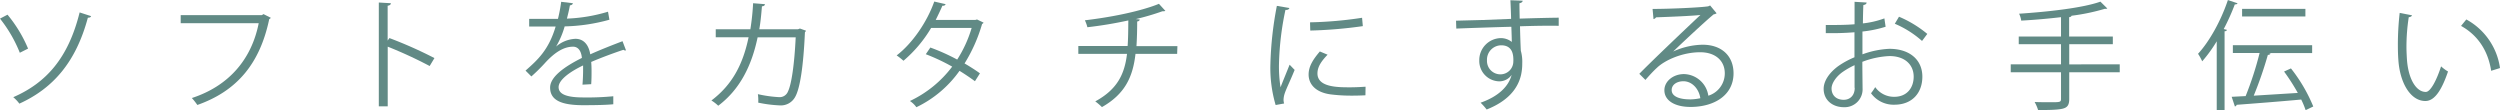
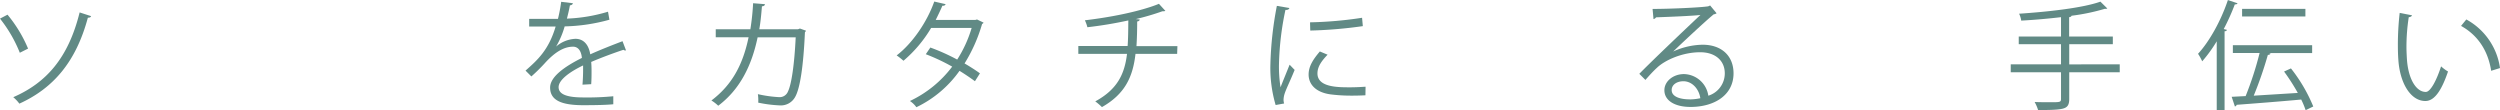
<svg xmlns="http://www.w3.org/2000/svg" width="774.79" height="34.23" viewBox="0 0 774.79 34.23">
  <defs>
    <style>.cls-1{fill:#618a85;}</style>
  </defs>
  <title>catchcopy</title>
  <g id="レイヤー_2" data-name="レイヤー 2">
    <g id="レイヤー_1-2" data-name="レイヤー 1">
      <path class="cls-1" d="M2.33,4.55A41.72,41.72,0,0,1,8.7,15.06L6.14,16.35A41.9,41.9,0,0,0,0,5.77ZM28.23,5c-.11.33-.37.48-1,.48C23.53,19.28,16.43,27.38,6,32.12a11.59,11.59,0,0,0-1.89-2C14.32,25.68,21.17,18,24.68,3.85Z" />
-       <path class="cls-1" d="M83.92,5.51a.85.85,0,0,1-.48.41c-2.93,14-10.18,22.35-22.28,26.61a20.36,20.36,0,0,0-1.7-2.15c11.47-3.74,18.5-12,20.72-23.2H56V4.7H81.14l.52-.33Z" />
-       <path class="cls-1" d="M133.16,20.46a134.35,134.35,0,0,0-13-6v18.5H117.4V.78l3.74.22c0,.41-.33.67-1,.78v10.8l.55-.78A130.56,130.56,0,0,1,134.64,18Z" />
      <path class="cls-1" d="M194,15.58a.47.47,0,0,1-.22.07,1,1,0,0,1-.56-.22c-2.81.92-6.92,2.44-10,3.77.08.86.11,1.82.11,2.89s0,2.52-.11,4l-2.7.15c.11-1.33.19-3,.19-4.48,0-.55,0-1.07,0-1.48-4.18,2-7.59,4.51-7.59,6.73s2.56,3.19,7.66,3.19a84.42,84.42,0,0,0,9.29-.37l0,2.48c-2.18.22-5.52.29-9.33.29-7.1,0-10.25-1.7-10.25-5.47,0-3.26,4.3-6.41,9.85-9.18-.23-2.33-1.26-3.48-2.74-3.48-2.7,0-5.52,1.52-8.85,5.22a55.76,55.76,0,0,1-4.07,4l-1.81-1.81c3.7-3.26,7.18-6.37,9.33-13.66l-2.08,0H164V5.85c2.26,0,4.89,0,6.41,0l2.51,0a48.43,48.43,0,0,0,1-5.29l3.63.44c-.08.37-.37.59-.93.67-.26,1.48-.59,2.77-.92,4.1a50.63,50.63,0,0,0,12.73-2.14l.44,2.48A55.94,55.94,0,0,1,175,8.18a26.74,26.74,0,0,1-2.66,6.25h0a9.86,9.86,0,0,1,6-2.4c2.52,0,4.11,1.81,4.59,4.81,3.11-1.41,7-2.93,10-4.07Z" />
      <path class="cls-1" d="M249.79,9.51a1.26,1.26,0,0,1-.33.48c-.48,10.66-1.52,17.35-3,20a5.06,5.06,0,0,1-4.85,2.67,40.11,40.11,0,0,1-6.62-.85,13,13,0,0,0-.11-2.63,38.25,38.25,0,0,0,6.47.92,2.77,2.77,0,0,0,2.85-1.74c1.11-2.25,2-8.47,2.4-16.8H234.8c-1.85,8.85-5.51,16.17-12.21,21.21a12,12,0,0,0-2.11-1.63C226.89,26.31,230.25,20,232,11.54H221.82V9.07h10.73A74.42,74.42,0,0,0,233.4,1l3.66.29c0,.41-.37.63-.92.67-.23,2.7-.41,4.74-.82,7.11h12l.59-.23Z" />
      <path class="cls-1" d="M304.81,7a.63.63,0,0,1-.44.41,48.47,48.47,0,0,1-5.44,12.25c1.59.92,3.4,2.07,4.77,3.07l-1.55,2.44c-1.34-1-3.22-2.26-4.78-3.22A34.77,34.77,0,0,1,284,33.23a7.63,7.63,0,0,0-2-1.93,35.09,35.09,0,0,0,13.1-10.65,61.52,61.52,0,0,0-8.18-3.85l1.41-2.07a62.94,62.94,0,0,1,8.32,3.73,37.93,37.93,0,0,0,4.48-9.8H288.57A40.24,40.24,0,0,1,280,18.83a20.66,20.66,0,0,0-2.11-1.66c4.85-3.7,9.43-10.36,11.65-16.69l3.52.81c-.15.41-.52.52-1,.49-.52,1.22-1.37,3-2.07,4.4h12.28l.52-.15Z" />
      <path class="cls-1" d="M364.82,16.69H351.91c-.81,7.1-3.22,12.43-10.4,16.5a18.26,18.26,0,0,0-2.07-1.77c6.66-3.63,9.07-8.22,9.84-14.73H334.19V14.25h15.28c.18-2.45.18-5,.22-7.92A125.16,125.16,0,0,1,337,8.44a11.36,11.36,0,0,0-.78-2.15c13-1.55,20.65-4.11,22.95-5.11l2,2.19a1.09,1.09,0,0,1-.48.11,1.43,1.43,0,0,1-.41,0,78.28,78.28,0,0,1-8.29,2.44l1.22.11c0,.34-.29.56-.78.63,0,2.78-.07,5.29-.22,7.63h12.69Z" />
      <path class="cls-1" d="M399.6,2.48c-.11.41-.48.63-1.22.59a89.2,89.2,0,0,0-2,16.65,40.79,40.79,0,0,0,.48,7.33c.7-1.81,2.3-5.7,2.81-7l1.56,1.62c-1.52,3.74-2.63,5.85-3.15,7.51a6.58,6.58,0,0,0-.29,1.74,4,4,0,0,0,.18,1.15l-2.63.48a40.74,40.74,0,0,1-1.62-12.73,107.64,107.64,0,0,1,2-18Zm23.57,27.05c-1.33.07-2.7.11-4.07.11a50.81,50.81,0,0,1-6.88-.41c-4.55-.66-6.66-3.18-6.66-6.14,0-2.55,1.41-4.7,3.48-7.14l2.4,1c-1.85,1.93-3.14,3.7-3.14,5.81,0,4.3,6.29,4.3,10.14,4.3,1.55,0,3.22-.08,4.77-.19ZM406,6.92a120.81,120.81,0,0,0,16.13-1.41l.23,2.59a139.27,139.27,0,0,1-16.29,1.37Z" />
-       <path class="cls-1" d="M468.31,5.85c0-.82-.15-4.85-.22-5.78l3.81.15c0,.3-.29.67-1,.78,0,.44,0,.89.07,4.77,4.55-.15,9.33-.26,12.1-.29V8c-3.14-.07-7.62,0-12,.15.07,2.88.15,5.55.26,7.58a12.62,12.62,0,0,1,.44,3.89,16,16,0,0,1-.37,3.59c-1,4.33-4.14,8.14-10.66,10.73a19.69,19.69,0,0,0-1.88-2.11c5.66-2,8.69-5.11,9.62-8.62h0a4.66,4.66,0,0,1-3.81,2,6.32,6.32,0,0,1-6.22-6.48,6.82,6.82,0,0,1,6.66-6.92A5.46,5.46,0,0,1,468.53,13c0-.63-.07-3.11-.14-4.7-3.85.08-15.54.48-17.06.56l-.08-2.45,8.44-.22Zm.71,13c0-1.44,0-4.81-3.78-4.81a4.46,4.46,0,0,0-4.4,4.7,4.15,4.15,0,0,0,4.1,4.3A4,4,0,0,0,469,18.83Z" />
      <path class="cls-1" d="M518.48,16a22.61,22.61,0,0,1,9.18-2.14c5.88,0,9.59,3.44,9.59,8.88,0,6.7-5.89,10.4-13.33,10.4-4.81,0-8.1-1.93-8.1-5.18,0-2.74,2.7-5,6.07-5a7.82,7.82,0,0,1,7.55,6.7,7.25,7.25,0,0,0,5.1-6.92c0-4-3-6.55-7.62-6.55-5.55,0-11,2.48-13.43,4.84-1.11,1-2.55,2.59-3.55,3.74l-1.89-1.89C511.38,19.43,522,9.32,527,4.63c-2.15.29-9.55.59-13.77.74a1.23,1.23,0,0,1-.78.55l-.29-3.15c5,0,14.54-.4,17.24-.81L530,1.7l2,2.41a1.82,1.82,0,0,1-.89.33c-2.63,2.15-9.66,8.73-12.55,11.51Zm5.11,14.81a16.33,16.33,0,0,0,3.37-.37c-.41-2.85-2.52-5.26-5.26-5.26-1.92,0-3.62,1-3.62,2.74C518.08,30.16,521.15,30.79,523.59,30.79Z" />
-       <path class="cls-1" d="M584.38,8.29a36.54,36.54,0,0,1-7.18,1.48c0,2.33,0,4.92,0,7.07a27.72,27.72,0,0,1,8.36-1.71c6.29,0,10.21,3.41,10.21,8.63,0,4.88-3,8.69-8.69,8.69a8.62,8.62,0,0,1-7.22-3.55A17.36,17.36,0,0,0,581.16,27a7.1,7.1,0,0,0,5.92,3c3.93,0,6-2.81,6-6.25,0-3.59-2.63-6.41-7.59-6.37a26.57,26.57,0,0,0-8.32,1.78c0,2.74.07,7.14.07,8.17a5.55,5.55,0,0,1-5.81,5.89c-3.4,0-6.25-2.11-6.25-5.7,0-2.37,1.7-5,4.62-7.1a26.6,26.6,0,0,1,4.93-2.67V10a88.07,88.07,0,0,1-8.89.26l0-2.51c3.25,0,6.21,0,8.92-.23V.56l3.73.22c0,.44-.4.7-1,.77-.08,1.45-.12,3.63-.15,5.7a27.73,27.73,0,0,0,6.66-1.55ZM574.76,27.2c0-1,0-4,0-7A24.46,24.46,0,0,0,571,22.35c-1.92,1.37-3.37,3.44-3.37,5.07,0,1.92,1.26,3.51,3.78,3.51,1.88,0,3.4-1.29,3.4-3.7Zm20.91-14.51a30.57,30.57,0,0,0-8.44-5.33l1.3-2.18a35.12,35.12,0,0,1,8.77,5.33Z" />
      <path class="cls-1" d="M656.94,19.94v2.45H641.29v8.25c0,1.89-.56,2.63-1.89,3s-3.77.48-7.77.45a11.84,11.84,0,0,0-1.07-2.48c1.77.07,3.48.07,4.77.07,3.15,0,3.41,0,3.41-1.07V22.39H623.16V19.94h15.58V13.69h-13.1V11.32h13.1v-6c-4.07.48-8.37.85-12.33,1.07a7.19,7.19,0,0,0-.66-2.14c9-.6,19.72-1.78,25.2-3.74l2.14,2.11a.73.73,0,0,1-.44.11,1.12,1.12,0,0,1-.33,0A64.64,64.64,0,0,1,642,4.88c-.08.26-.26.37-.74.45v6h13.54v2.37H641.29v6.25Z" />
      <path class="cls-1" d="M687,12.8A43.29,43.29,0,0,1,682.5,19a16.91,16.91,0,0,0-1.29-2.33c3.55-3.85,7.1-10.25,9.25-16.65l3,1c-.15.26-.41.37-.85.33A67.68,67.68,0,0,1,689.17,9l1,.26c-.07.22-.25.41-.74.44V34.23H687Zm23,8.4A49,49,0,0,1,716.92,33l-2.37,1.14a25.13,25.13,0,0,0-1.37-3.29c-7.33.67-15.06,1.26-20,1.63a.73.73,0,0,1-.55.52l-1-3,4.33-.22a102.43,102.43,0,0,0,4.33-13.36H692V14h24.57v2.44h-13.4l.52.15c-.11.26-.41.4-.85.44a120.53,120.53,0,0,1-4.37,12.62l13.66-.85a63.63,63.63,0,0,0-4.26-6.63Zm4.48-18.46V5.11H694.86V2.74Z" />
      <path class="cls-1" d="M747.51,4.74c-.07.33-.48.55-1,.59a60,60,0,0,0-.71,9.21c0,1.37.08,2.7.15,3.89.44,6.29,3,10.1,5.85,10.06,1.48,0,3.4-3.77,4.73-7.92a12.85,12.85,0,0,0,2.15,1.59c-1.7,5-3.85,9.07-6.92,9.14-4.7.08-8-5.62-8.47-12.72-.11-1.41-.15-3-.15-4.63A88.09,88.09,0,0,1,743.7,4Zm24.54,17.2c-1-6.47-4.33-11.14-9.33-13.91l1.63-2a20.37,20.37,0,0,1,10.44,15.06Z" />
    </g>
  </g>
</svg>